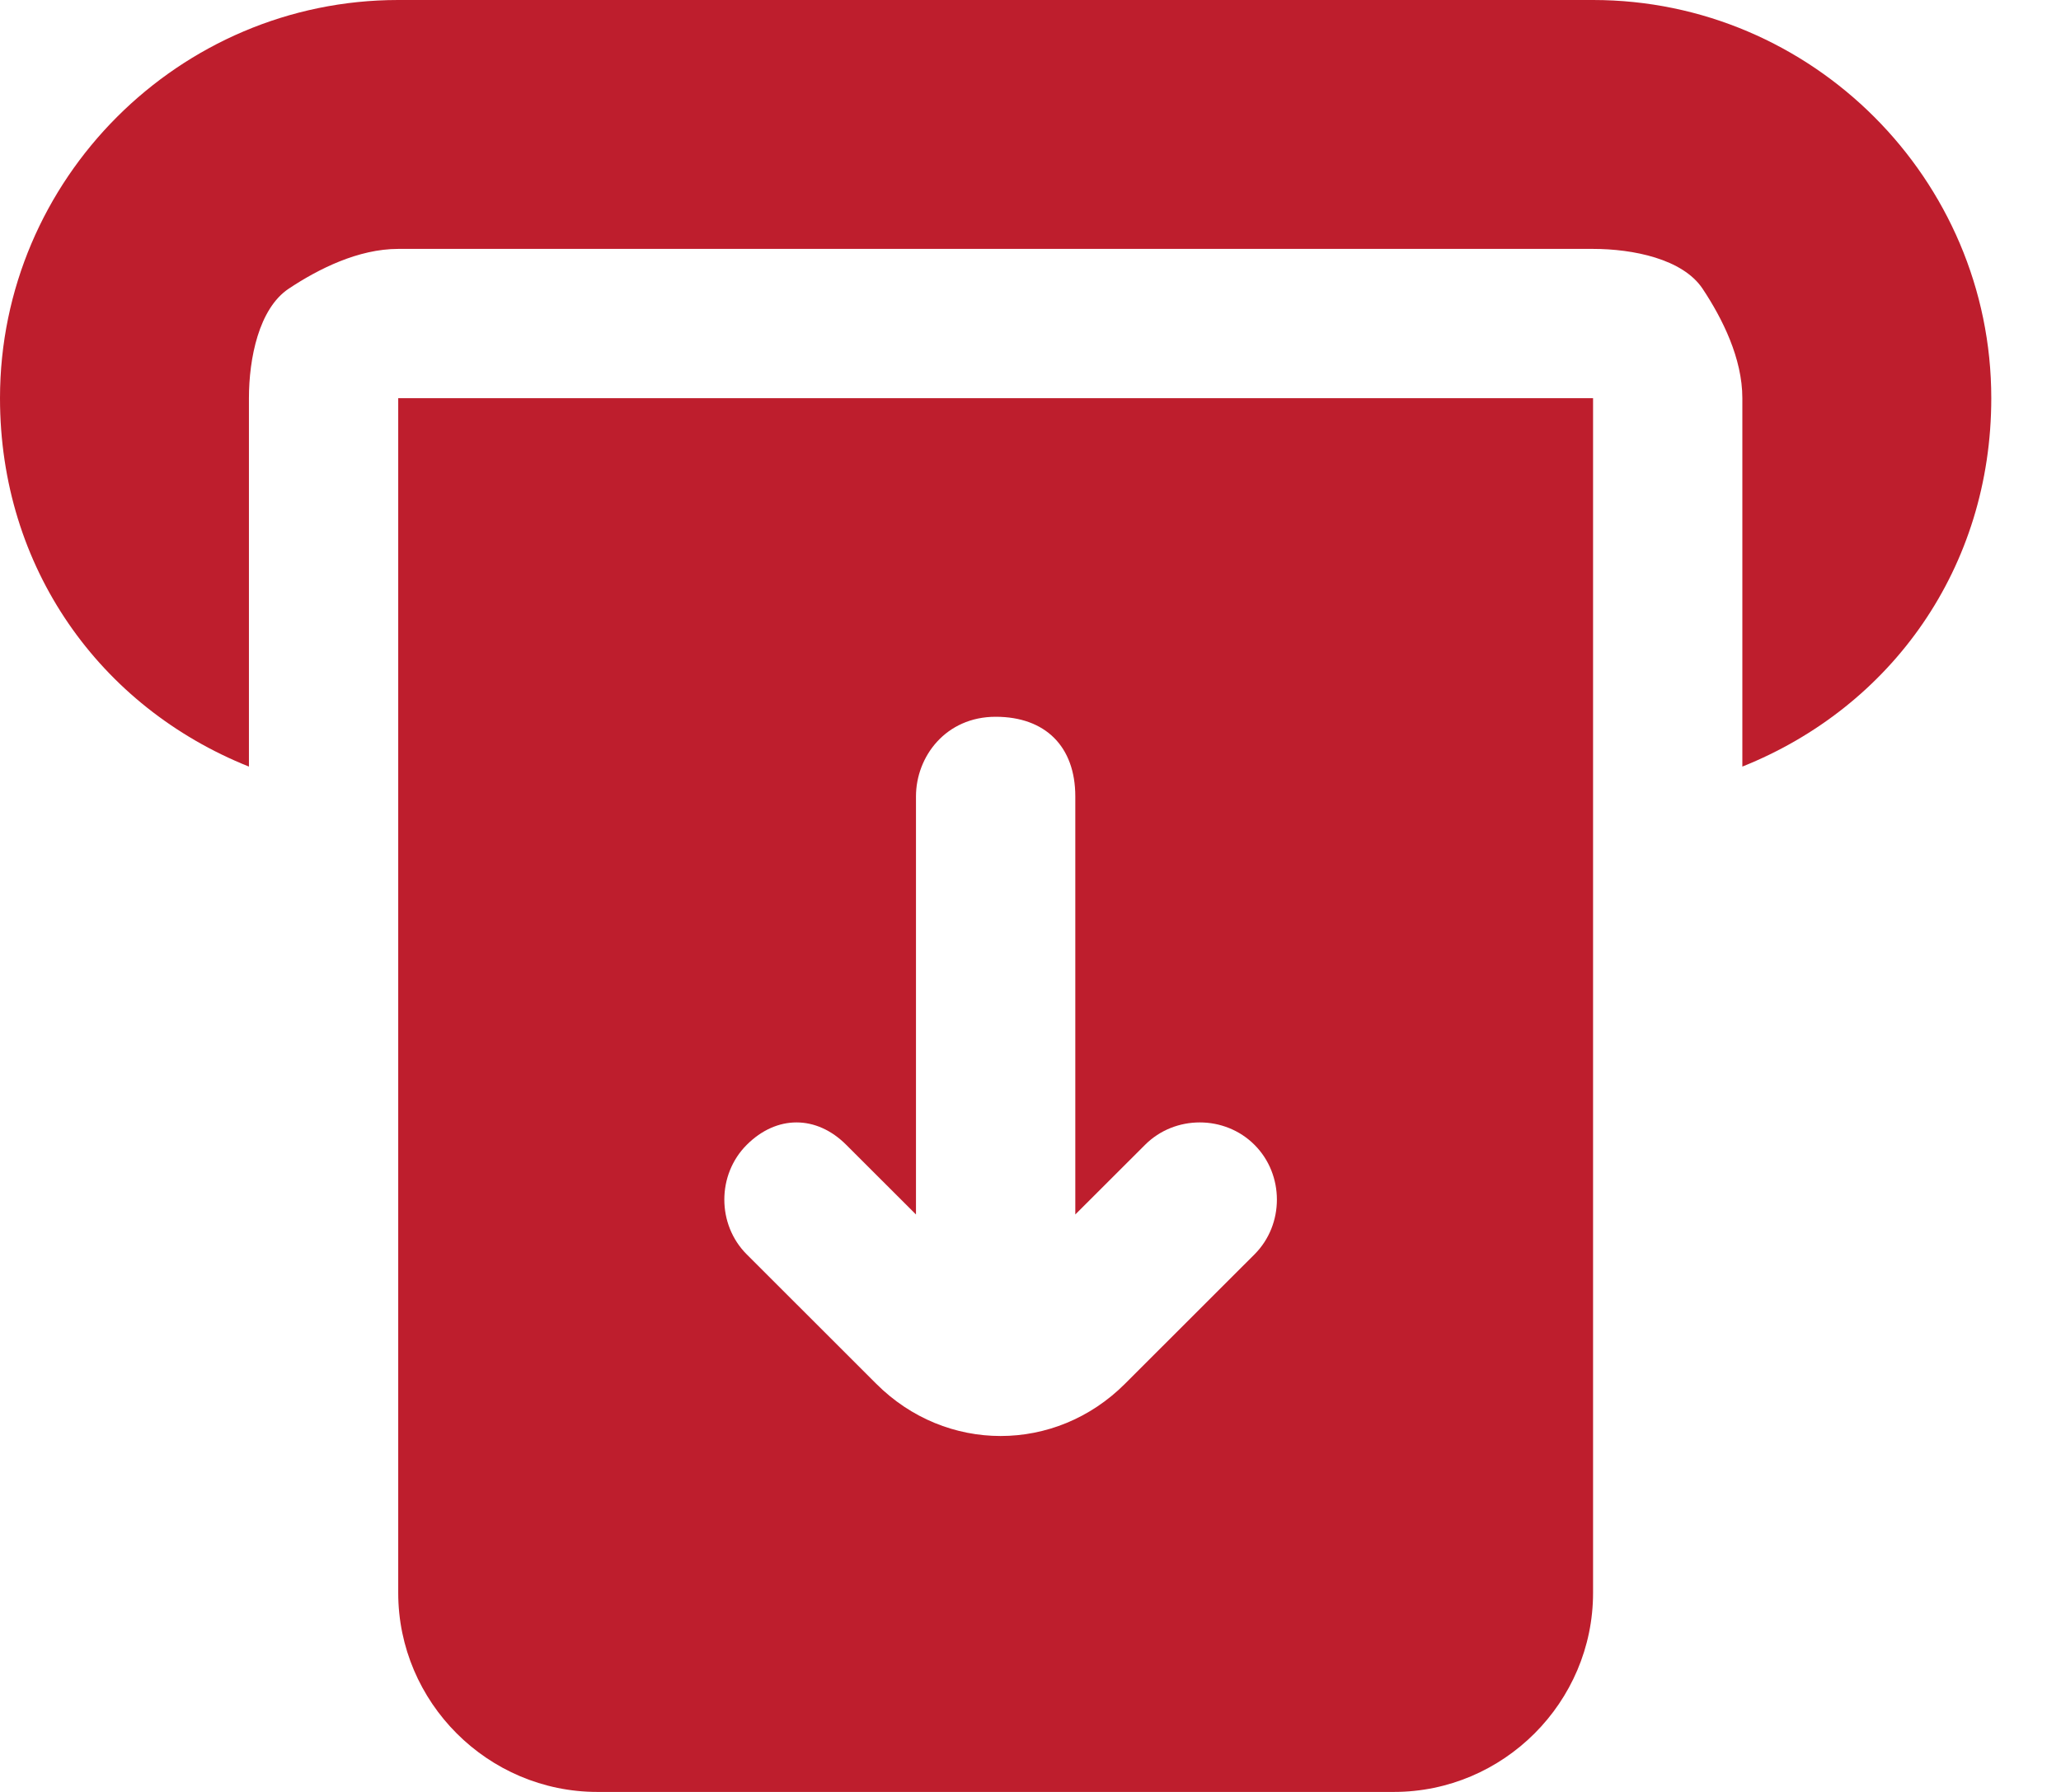
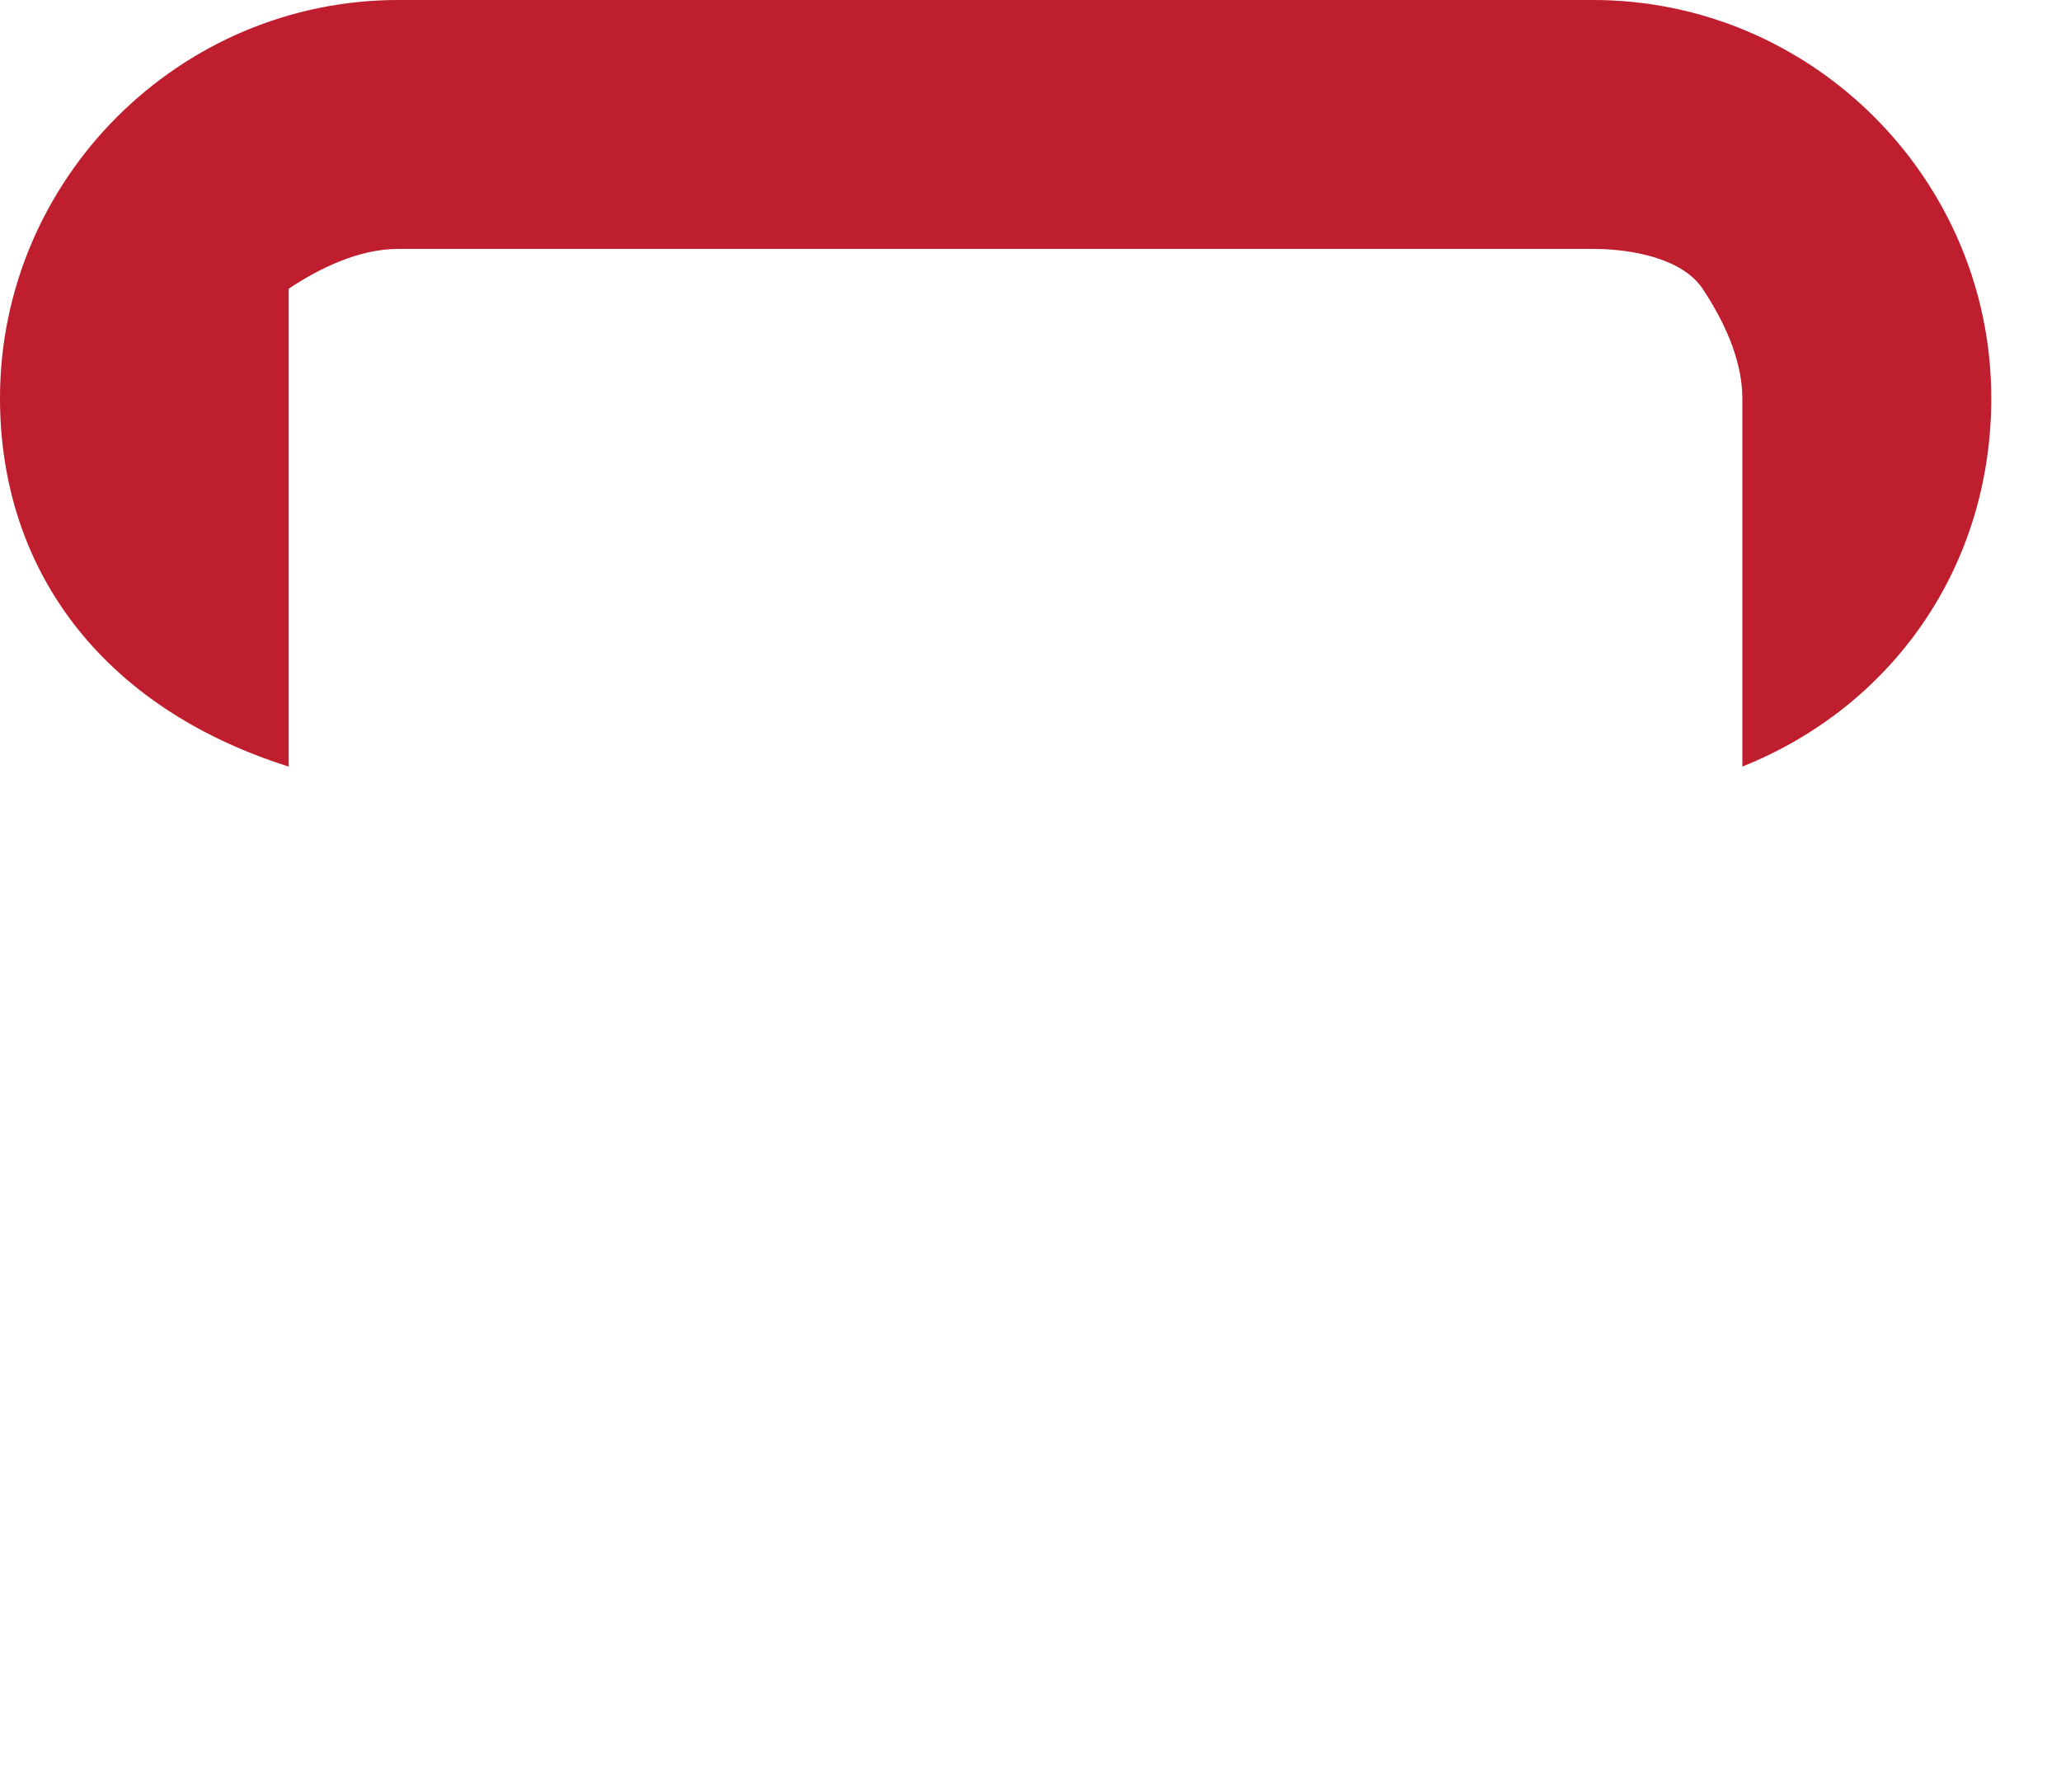
<svg xmlns="http://www.w3.org/2000/svg" width="23" height="20" viewBox="0 0 23 20" fill="none">
-   <path d="M4.444 0H17.778C20.222 0 22.222 2 22.222 4.444C22.222 6.333 21.111 7.889 19.444 8.556V4.444C19.444 4 19.222 3.556 19 3.222C18.778 2.889 18.222 2.778 17.778 2.778H4.444C4 2.778 3.556 3 3.222 3.222C2.889 3.444 2.778 4 2.778 4.444V8.556C1.111 7.889 0 6.333 0 4.444C0 2 2 0 4.444 0Z" fill="#BE1E2D" />
-   <path fill-rule="evenodd" clip-rule="evenodd" d="M17.778 4.444V17.778C17.778 19 16.778 20 15.555 20H6.667C5.444 20 4.444 19 4.444 17.778V4.444H17.778ZM9.444 12.778L10.222 13.555V8.889C10.222 8.444 10.555 8 11.111 8C11.667 8 12 8.333 12 8.889V13.555L12.778 12.778C13.111 12.444 13.667 12.444 14 12.778C14.333 13.111 14.333 13.667 14 14L12.555 15.444C11.778 16.222 10.555 16.222 9.778 15.444L8.333 14C8 13.667 8 13.111 8.333 12.778C8.667 12.444 9.111 12.444 9.444 12.778Z" fill="#BE1E2D" />
+   <path d="M4.444 0H17.778C20.222 0 22.222 2 22.222 4.444C22.222 6.333 21.111 7.889 19.444 8.556V4.444C19.444 4 19.222 3.556 19 3.222C18.778 2.889 18.222 2.778 17.778 2.778H4.444C4 2.778 3.556 3 3.222 3.222V8.556C1.111 7.889 0 6.333 0 4.444C0 2 2 0 4.444 0Z" fill="#BE1E2D" />
</svg>